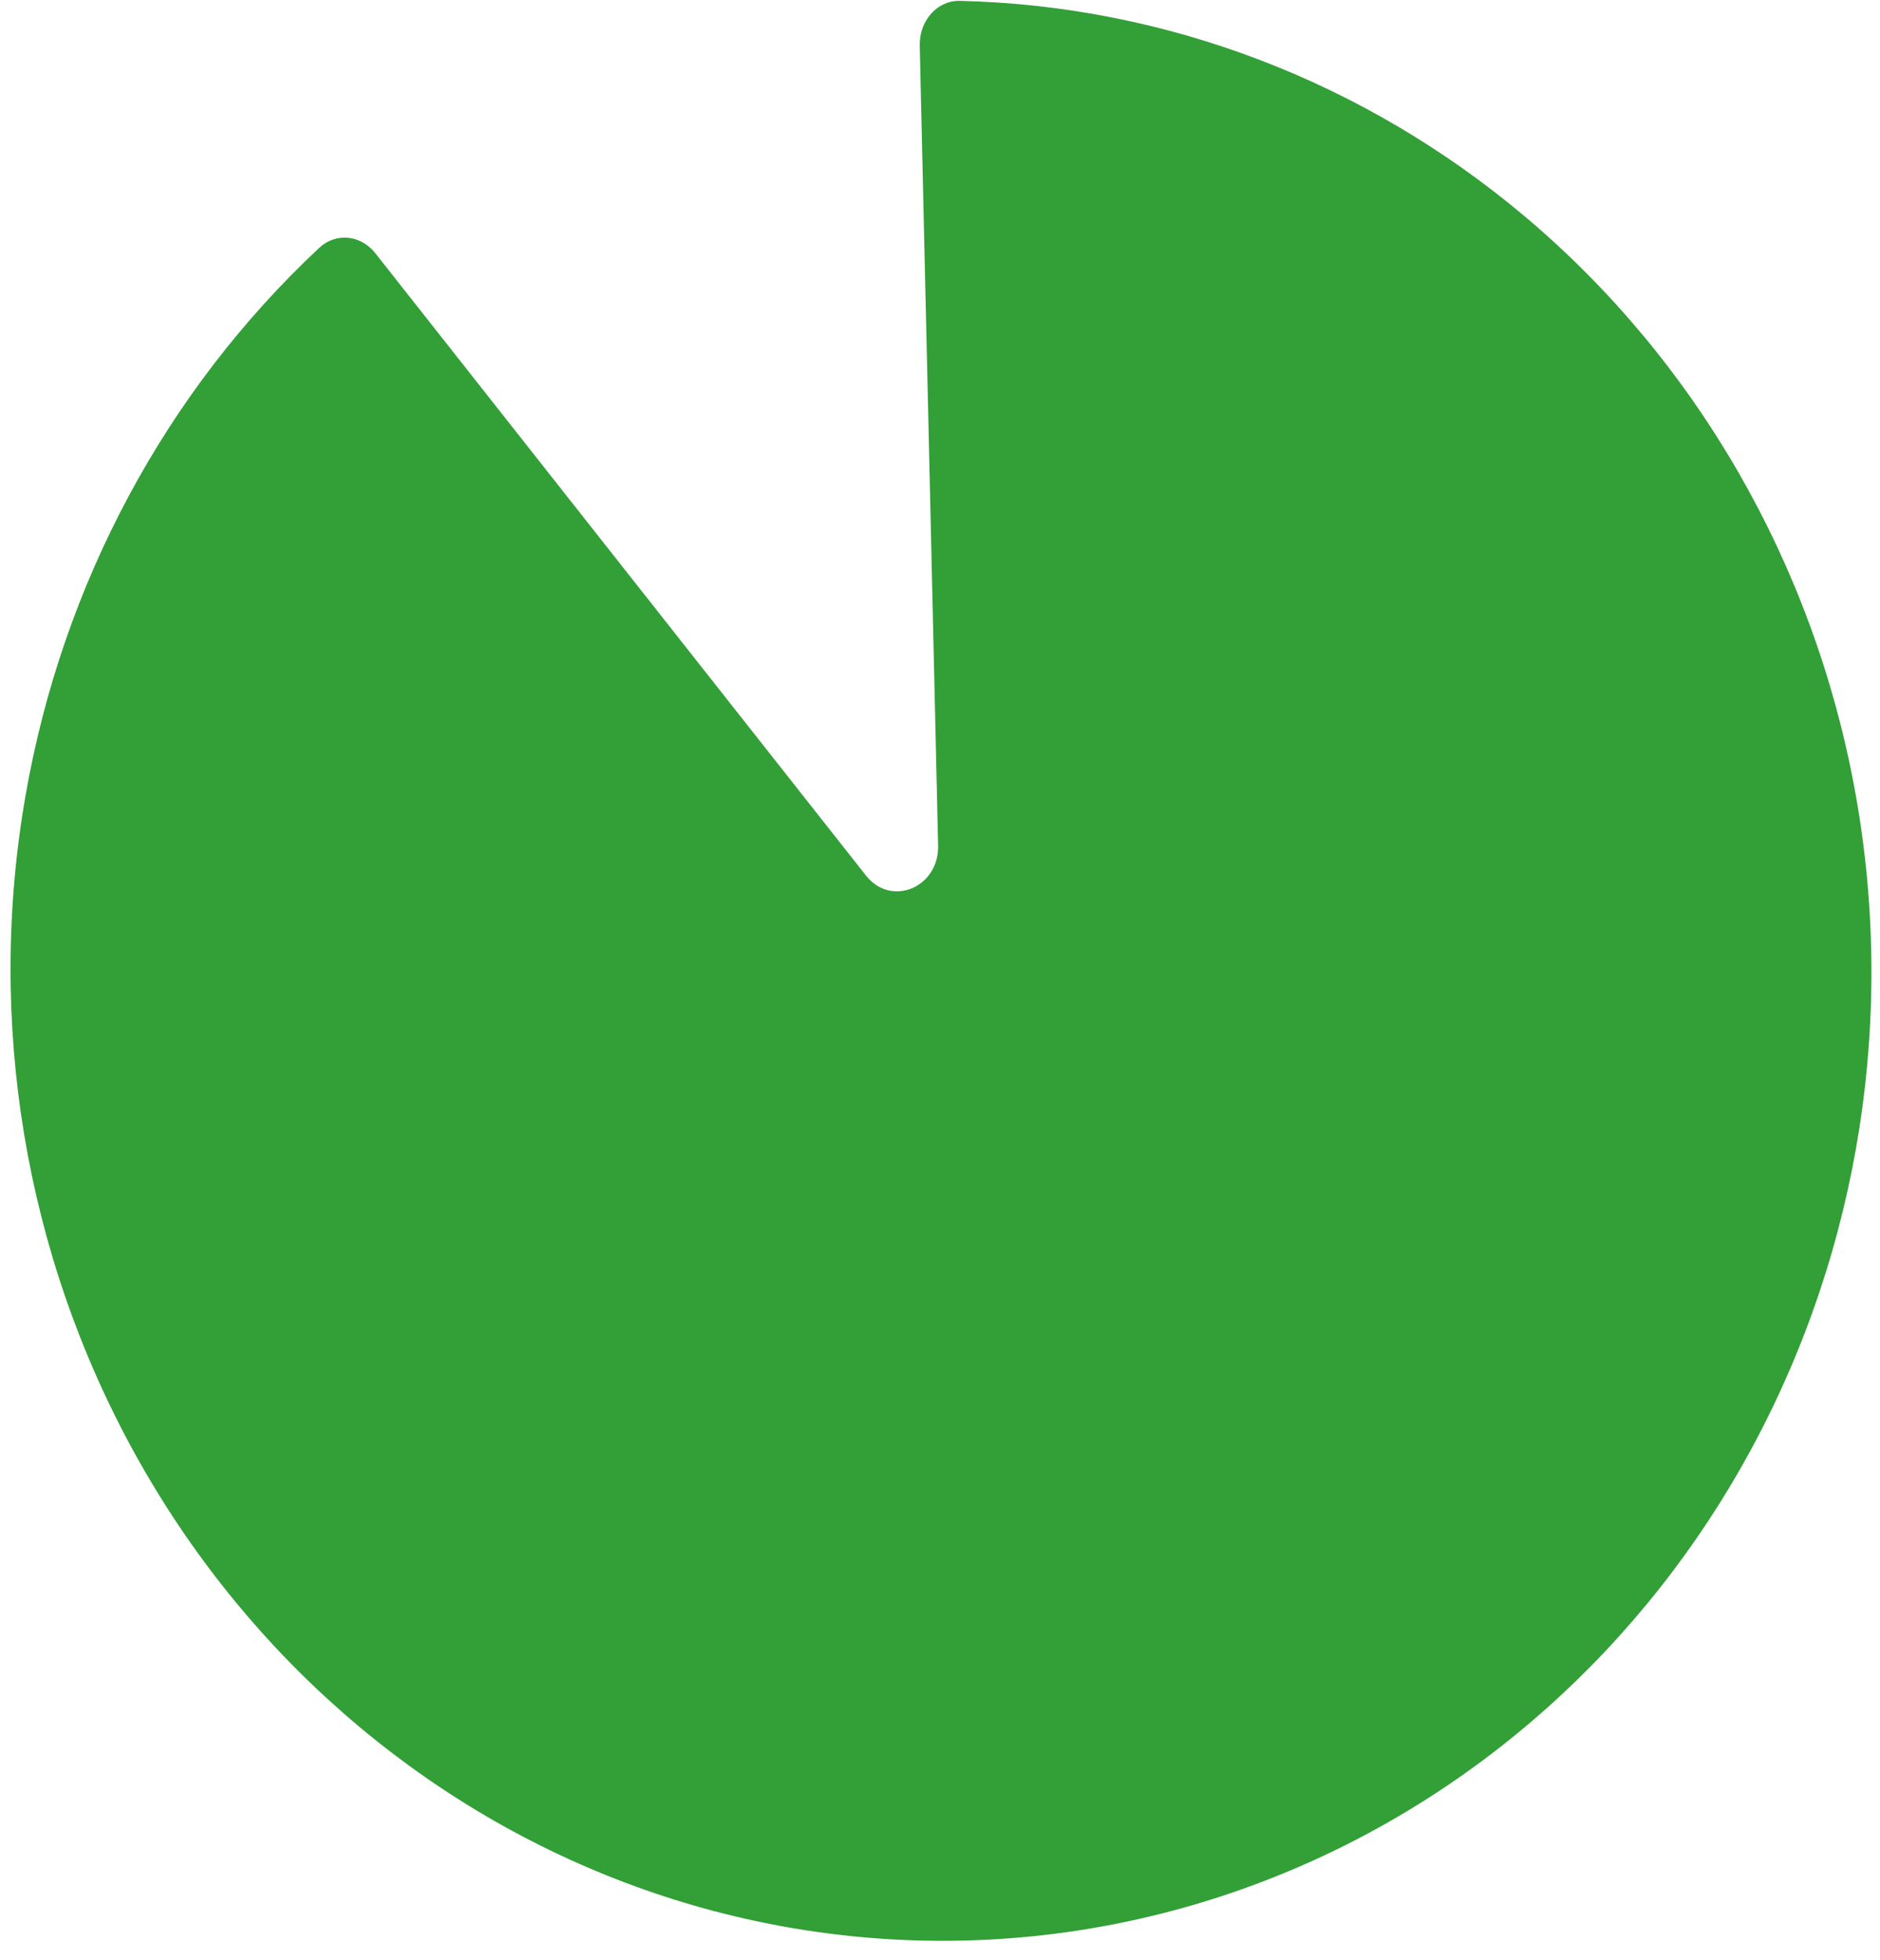
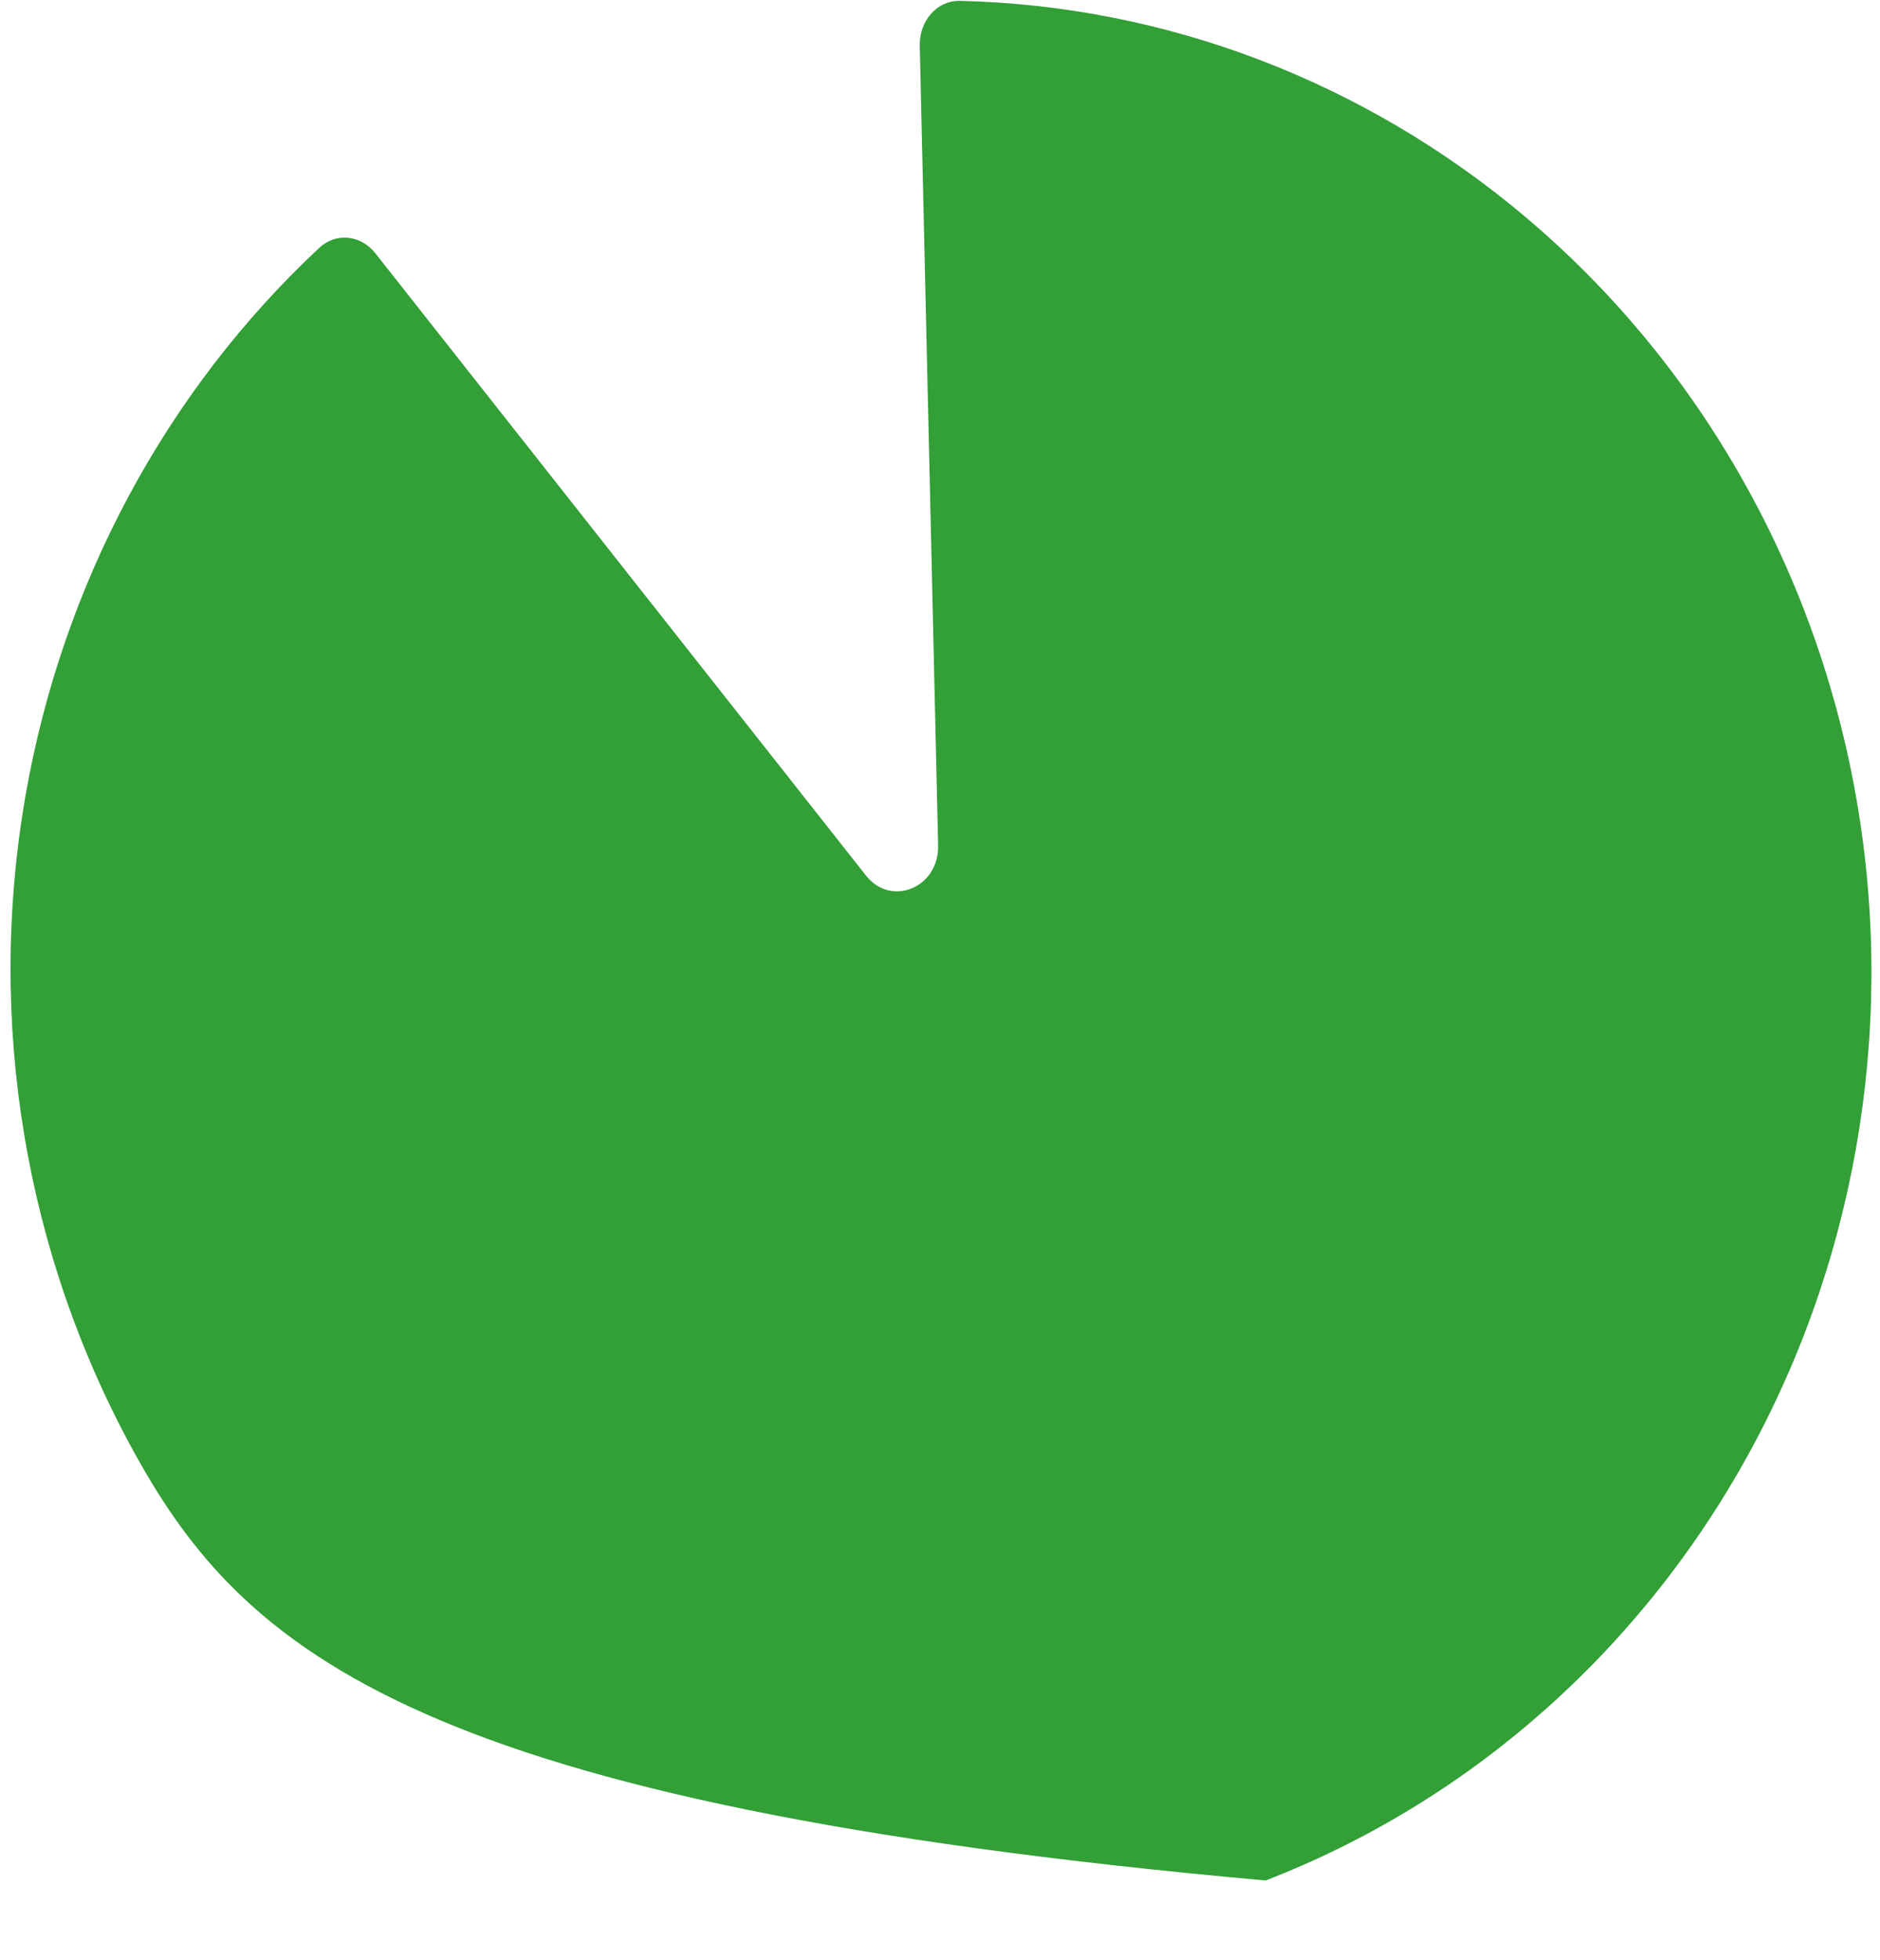
<svg xmlns="http://www.w3.org/2000/svg" width="94" height="98" viewBox="0 0 94 98" fill="none">
-   <path d="M45.988 2.281C45.959 1.045 46.855 0.017 47.989 0.043C58.267 0.278 68.21 4.058 76.244 10.823C84.811 18.038 90.654 28.18 92.734 39.449C94.813 50.717 92.995 62.382 87.602 72.372C82.21 82.361 73.591 90.028 63.278 94.01C52.965 97.993 41.625 98.033 31.273 94.123C20.921 90.214 12.227 82.608 6.735 72.657C1.243 62.706 -0.691 51.055 1.277 39.772C3.125 29.174 8.303 19.545 15.966 12.387C16.799 11.609 18.048 11.748 18.765 12.658L43.3 43.773C44.559 45.37 46.954 44.372 46.906 42.27L45.988 2.281Z" fill="#329F37" />
+   <path d="M45.988 2.281C45.959 1.045 46.855 0.017 47.989 0.043C58.267 0.278 68.21 4.058 76.244 10.823C84.811 18.038 90.654 28.18 92.734 39.449C94.813 50.717 92.995 62.382 87.602 72.372C82.21 82.361 73.591 90.028 63.278 94.01C20.921 90.214 12.227 82.608 6.735 72.657C1.243 62.706 -0.691 51.055 1.277 39.772C3.125 29.174 8.303 19.545 15.966 12.387C16.799 11.609 18.048 11.748 18.765 12.658L43.3 43.773C44.559 45.37 46.954 44.372 46.906 42.27L45.988 2.281Z" fill="#329F37" />
</svg>